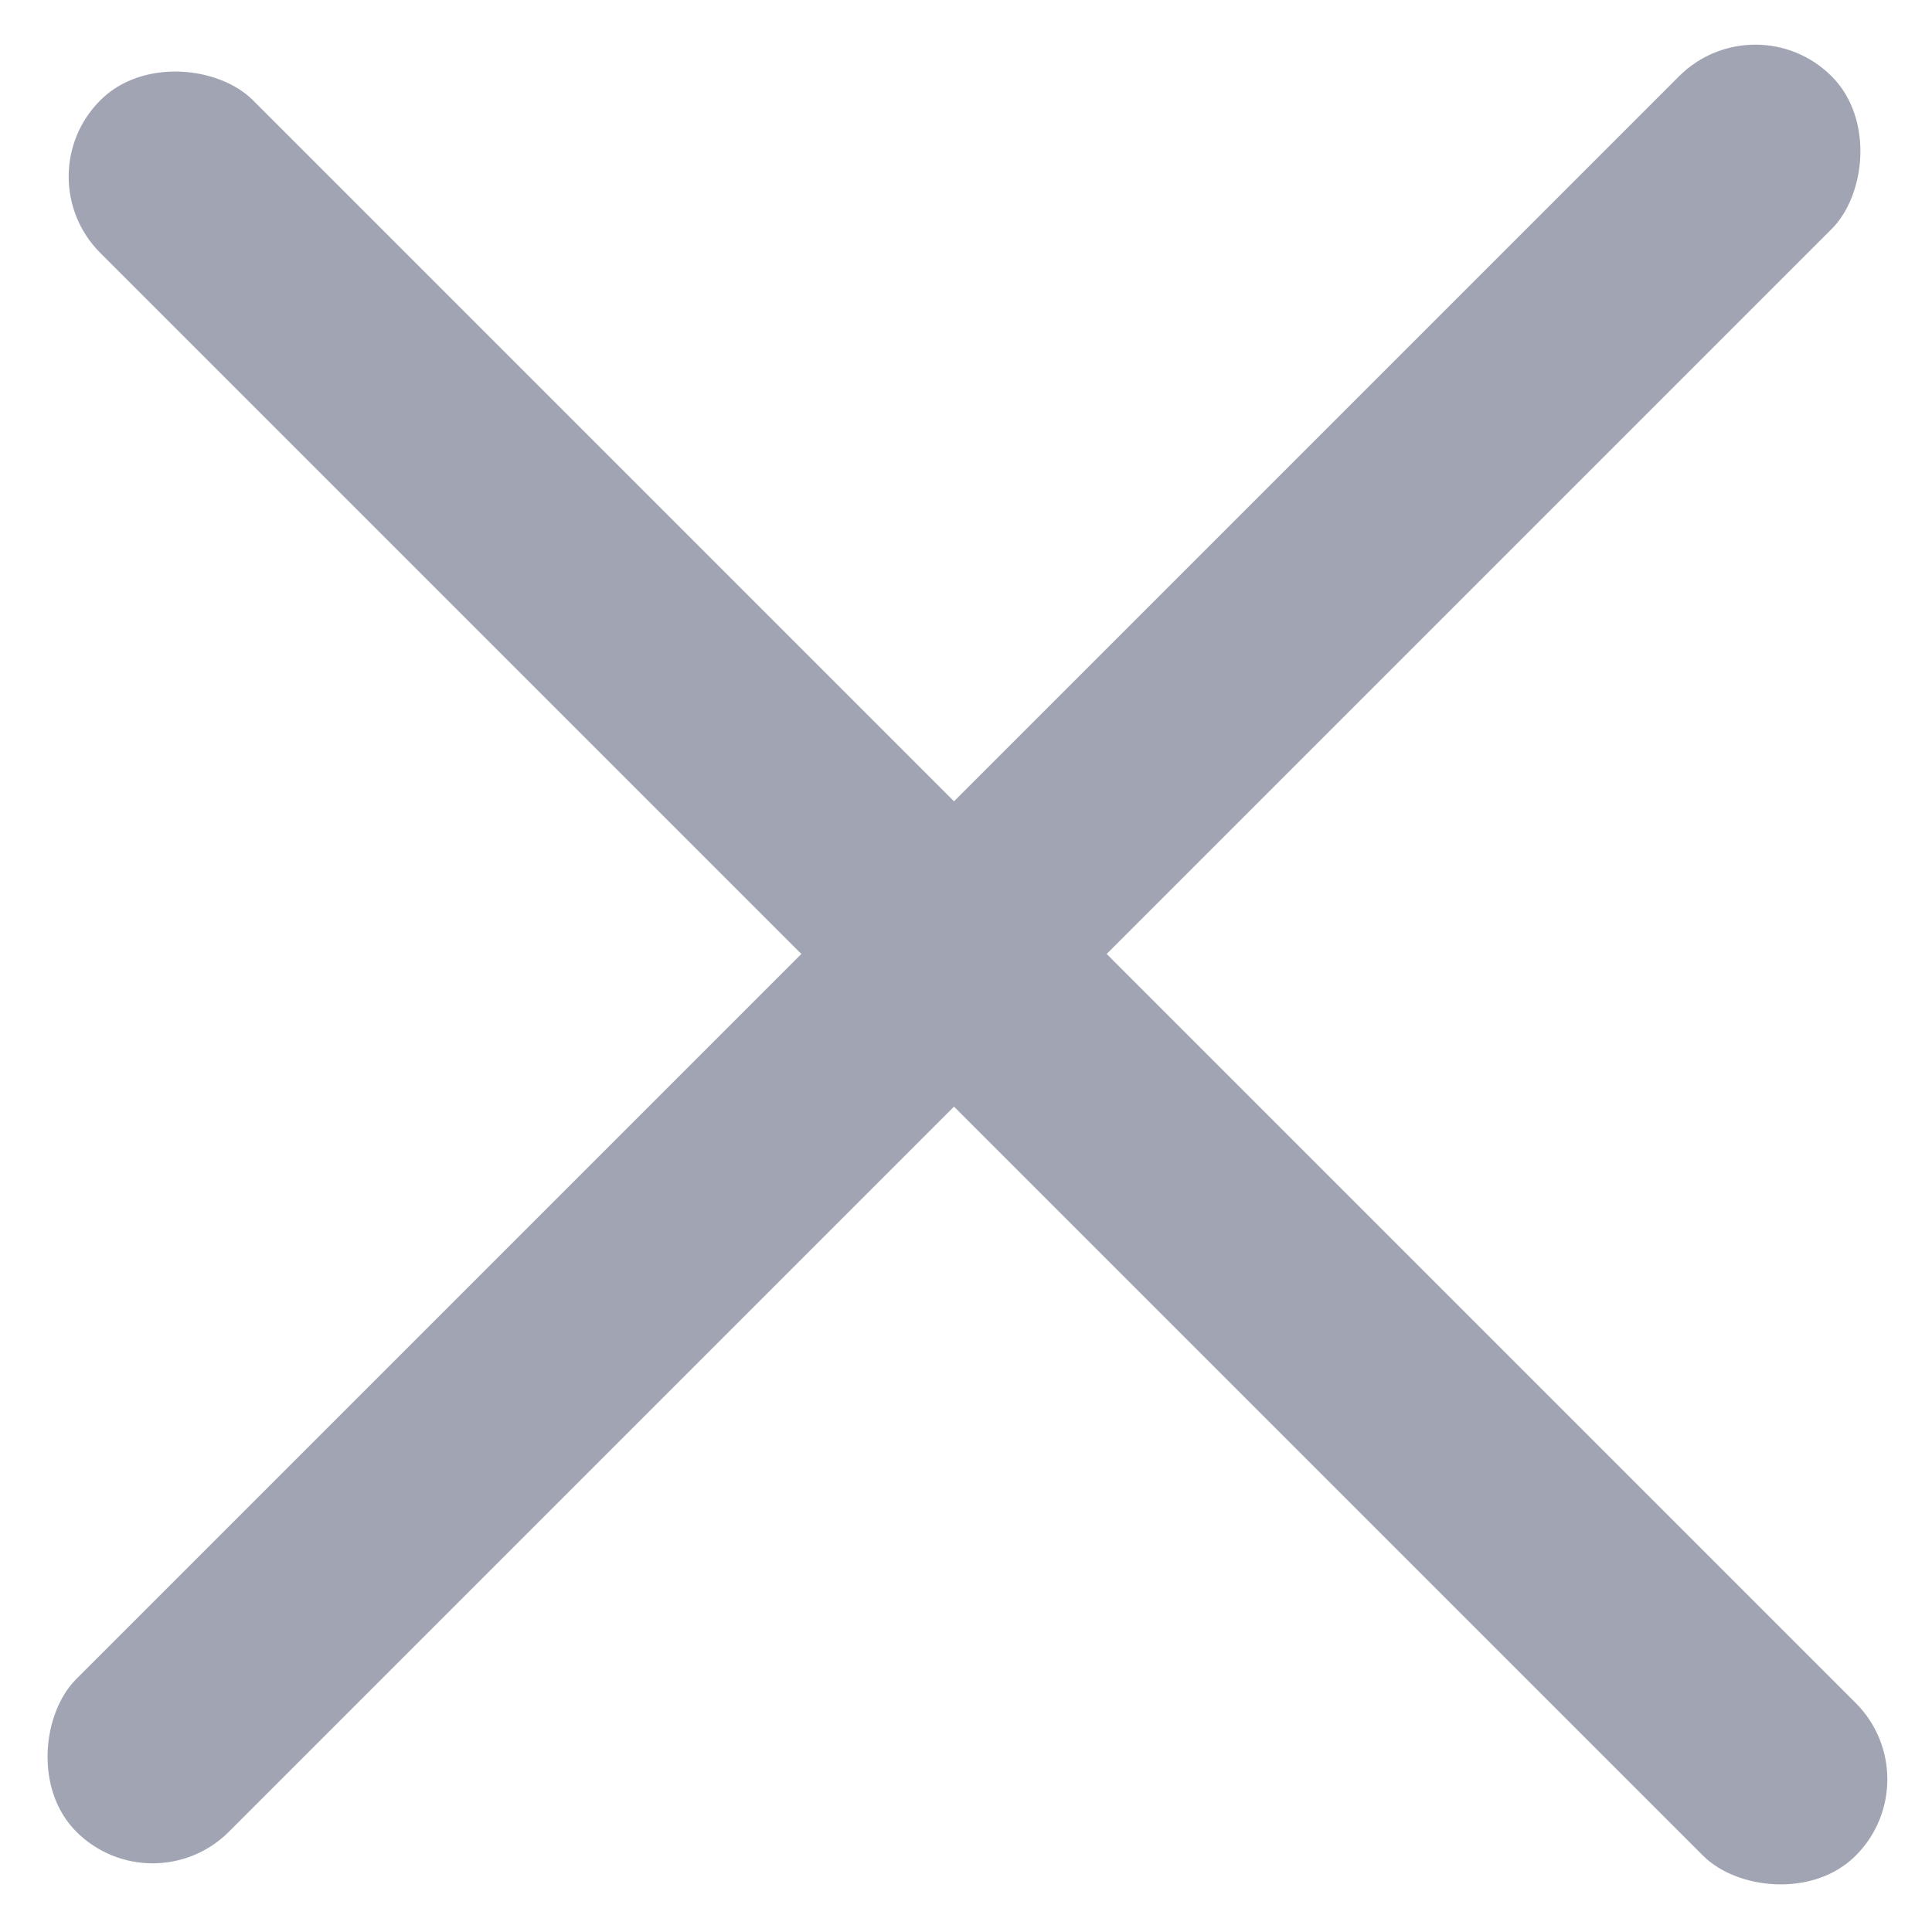
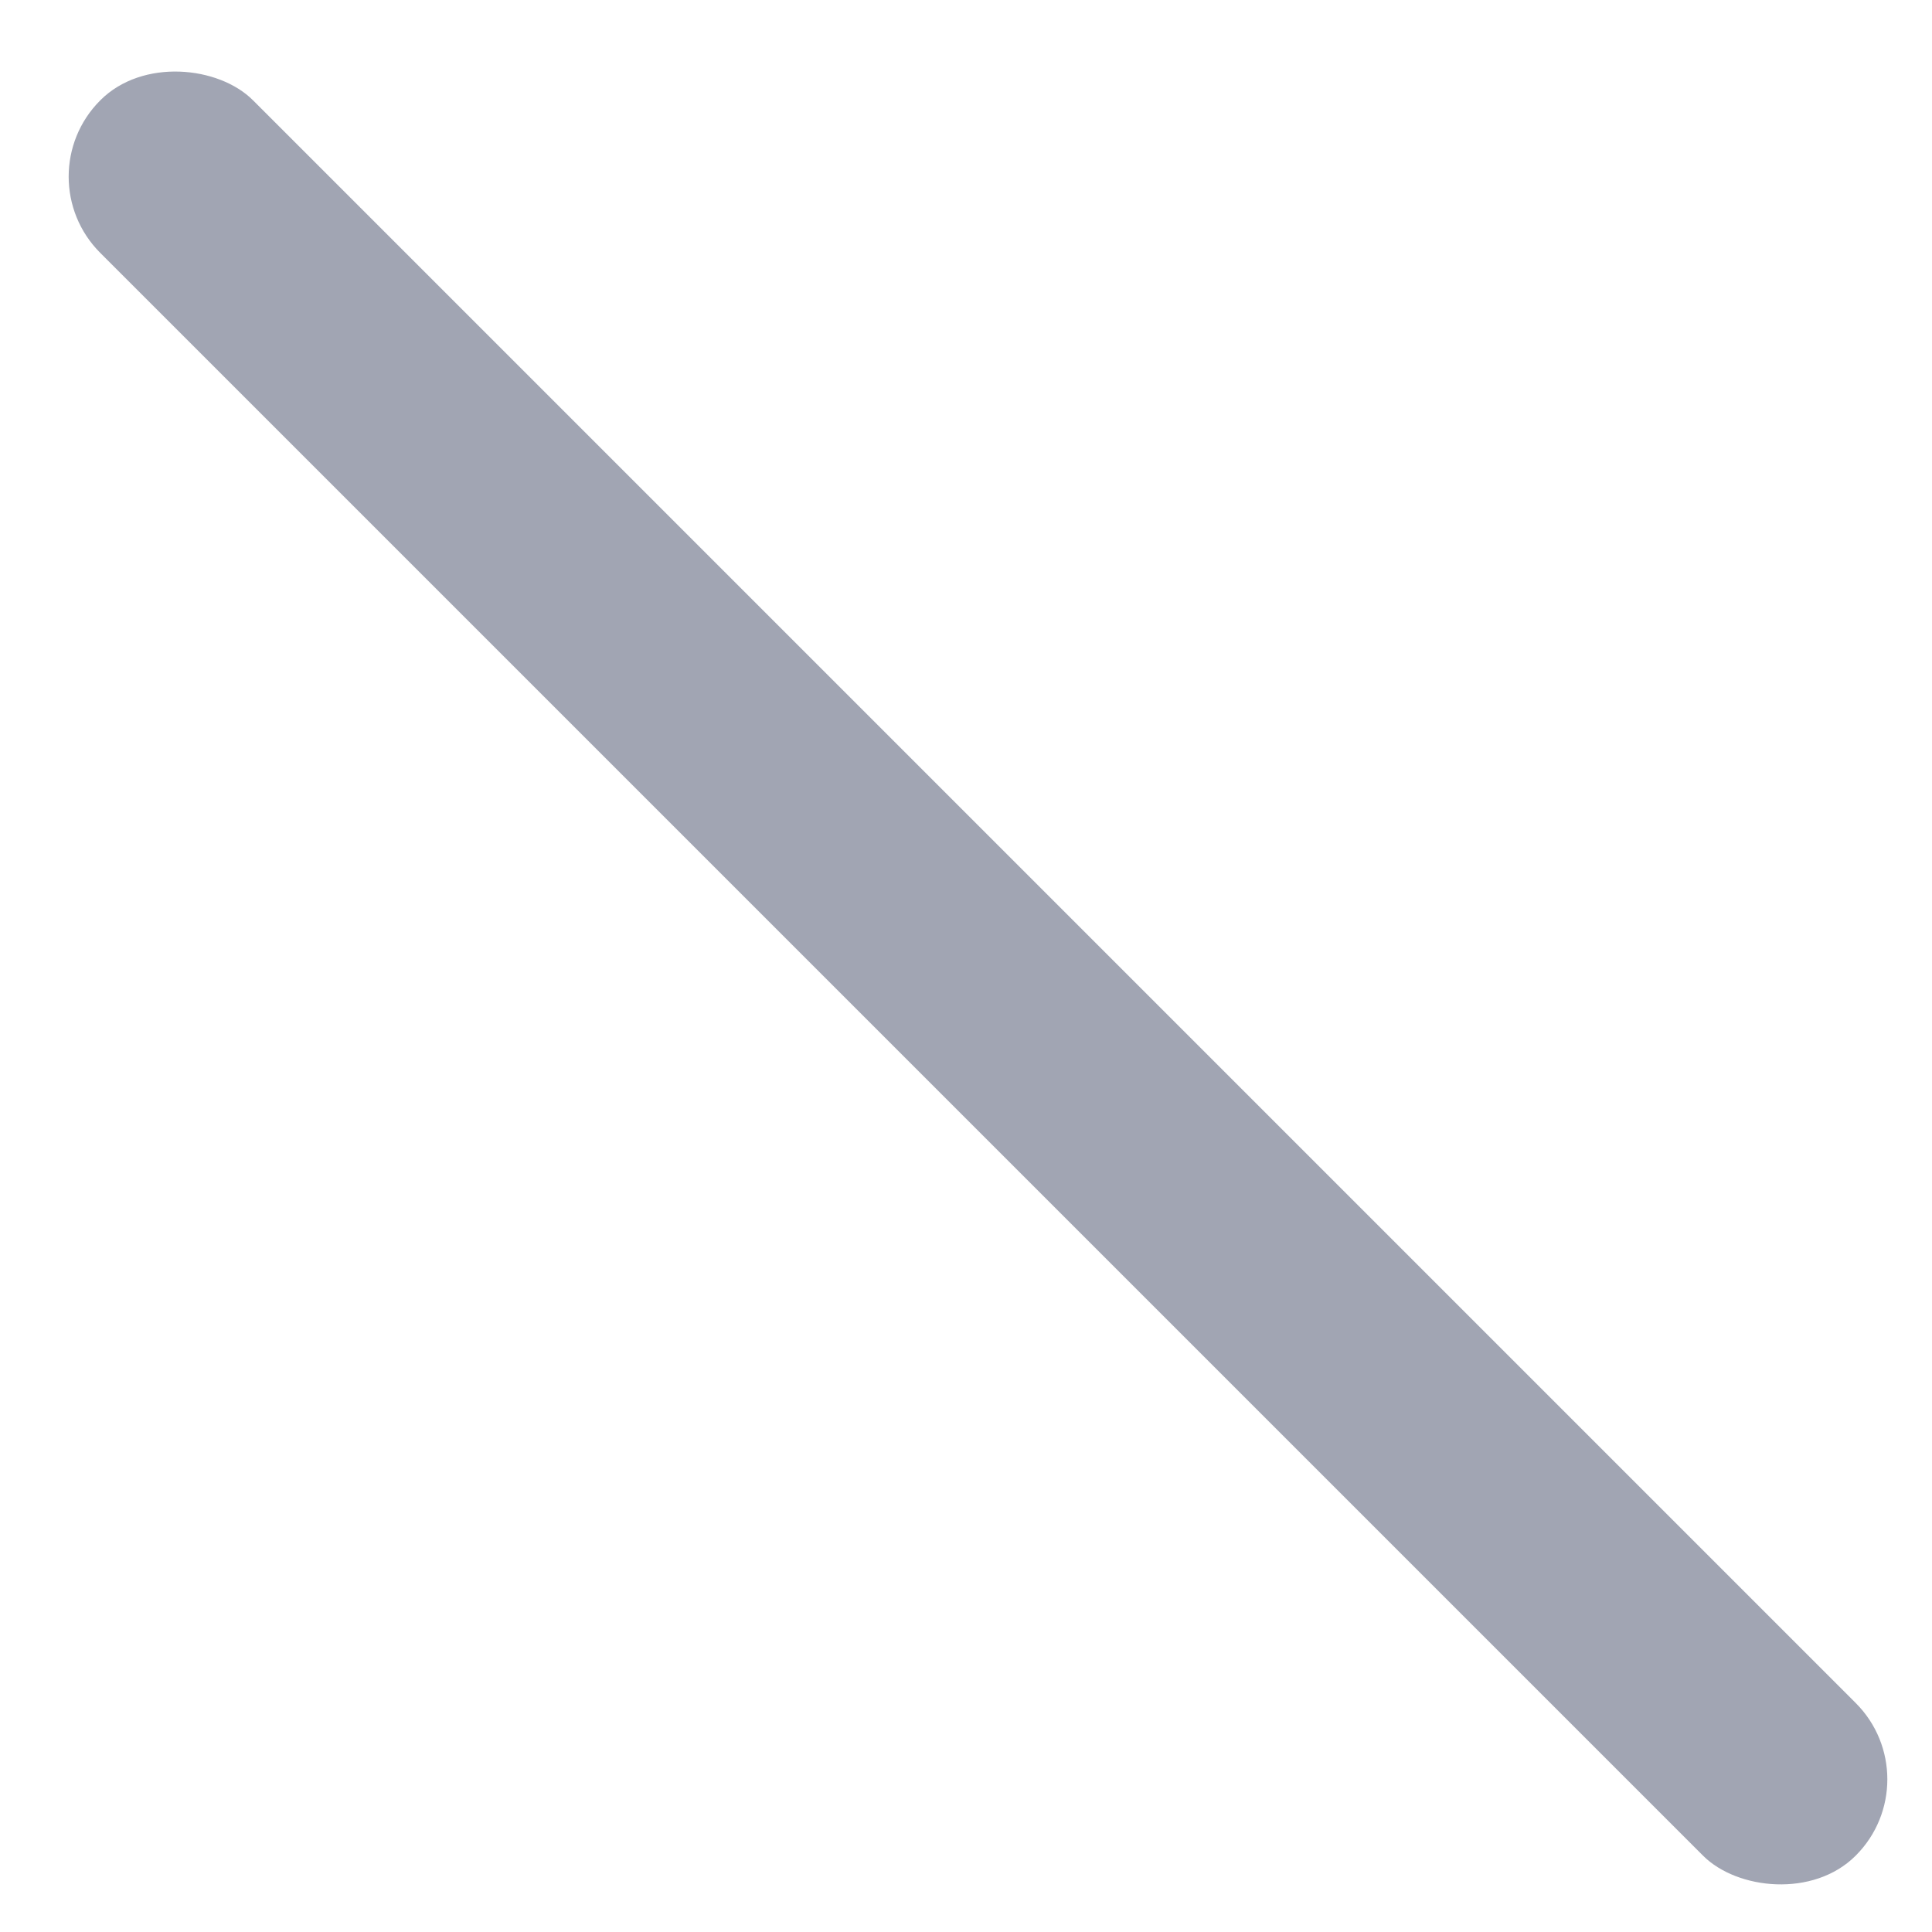
<svg xmlns="http://www.w3.org/2000/svg" width="12" height="12" viewBox="0 0 12 12" fill="none">
  <rect x="0.149" y="1.097" width="1.341" height="15.419" rx="0.67" transform="rotate(-45 0.149 1.097)" fill="#A1A5B3" />
-   <rect x="0.948" y="11.851" width="1.341" height="15.419" rx="0.67" transform="rotate(-135 0.948 11.851)" fill="#A1A5B3" />
</svg>